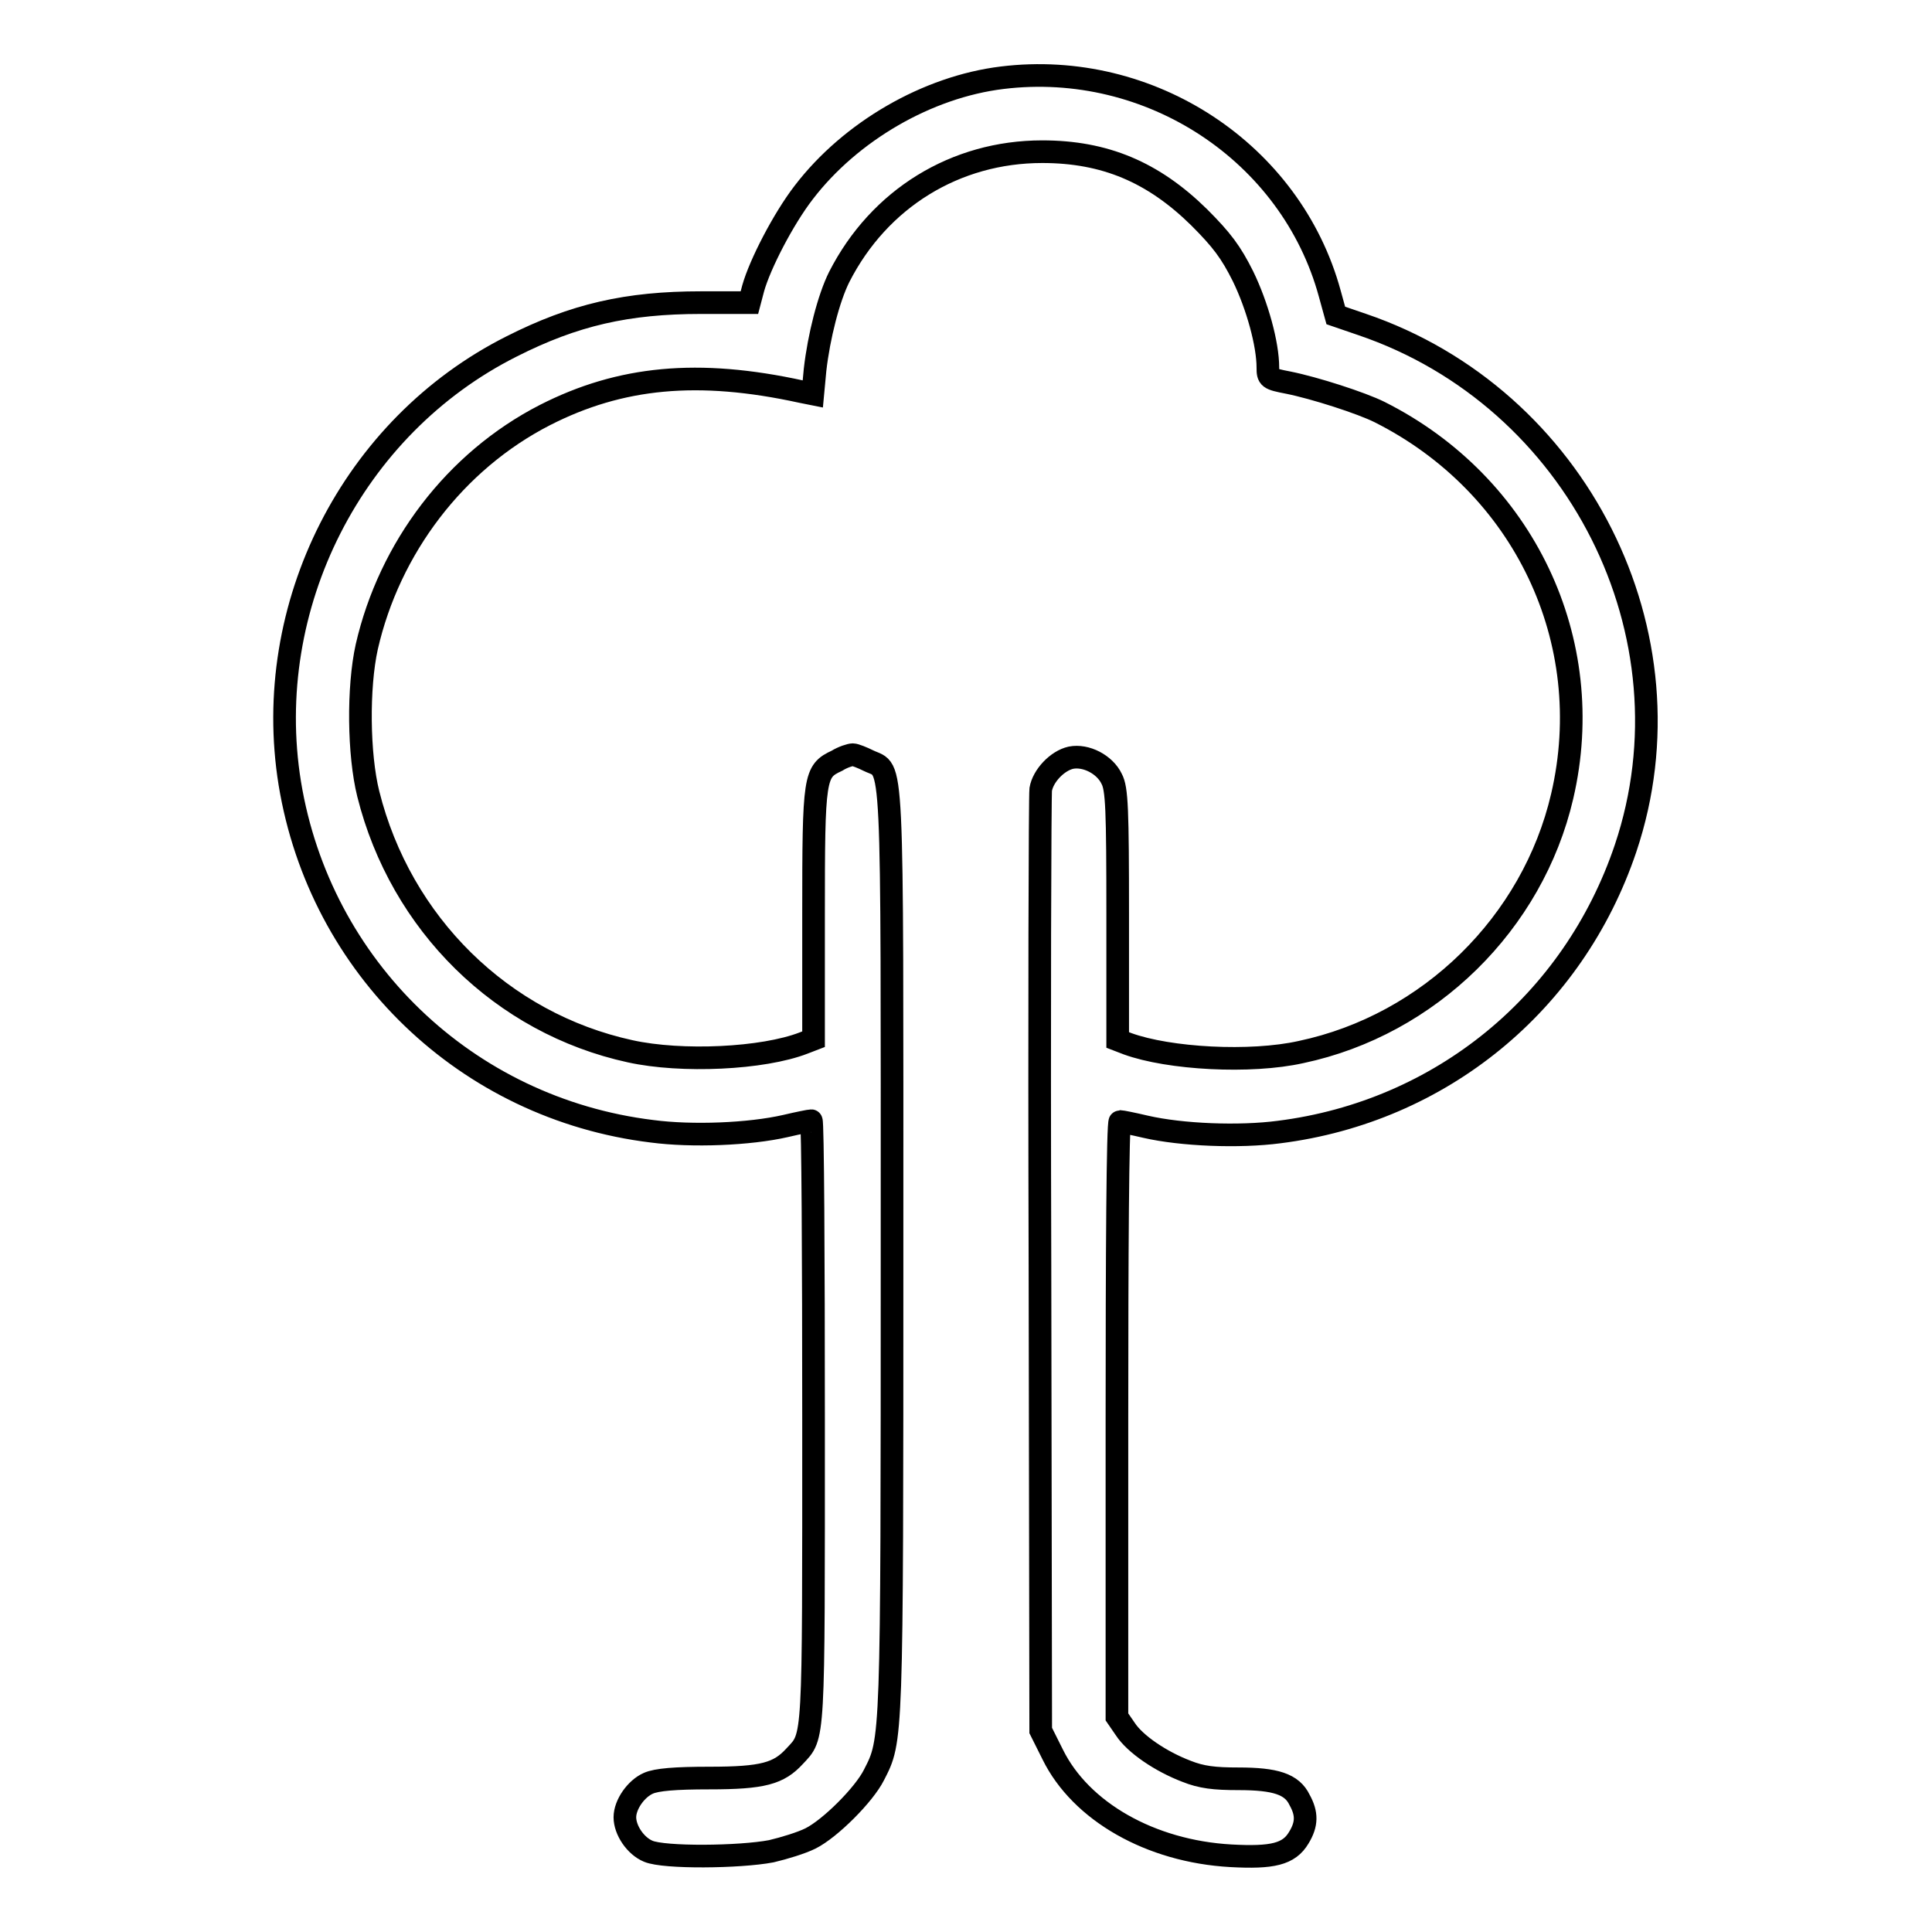
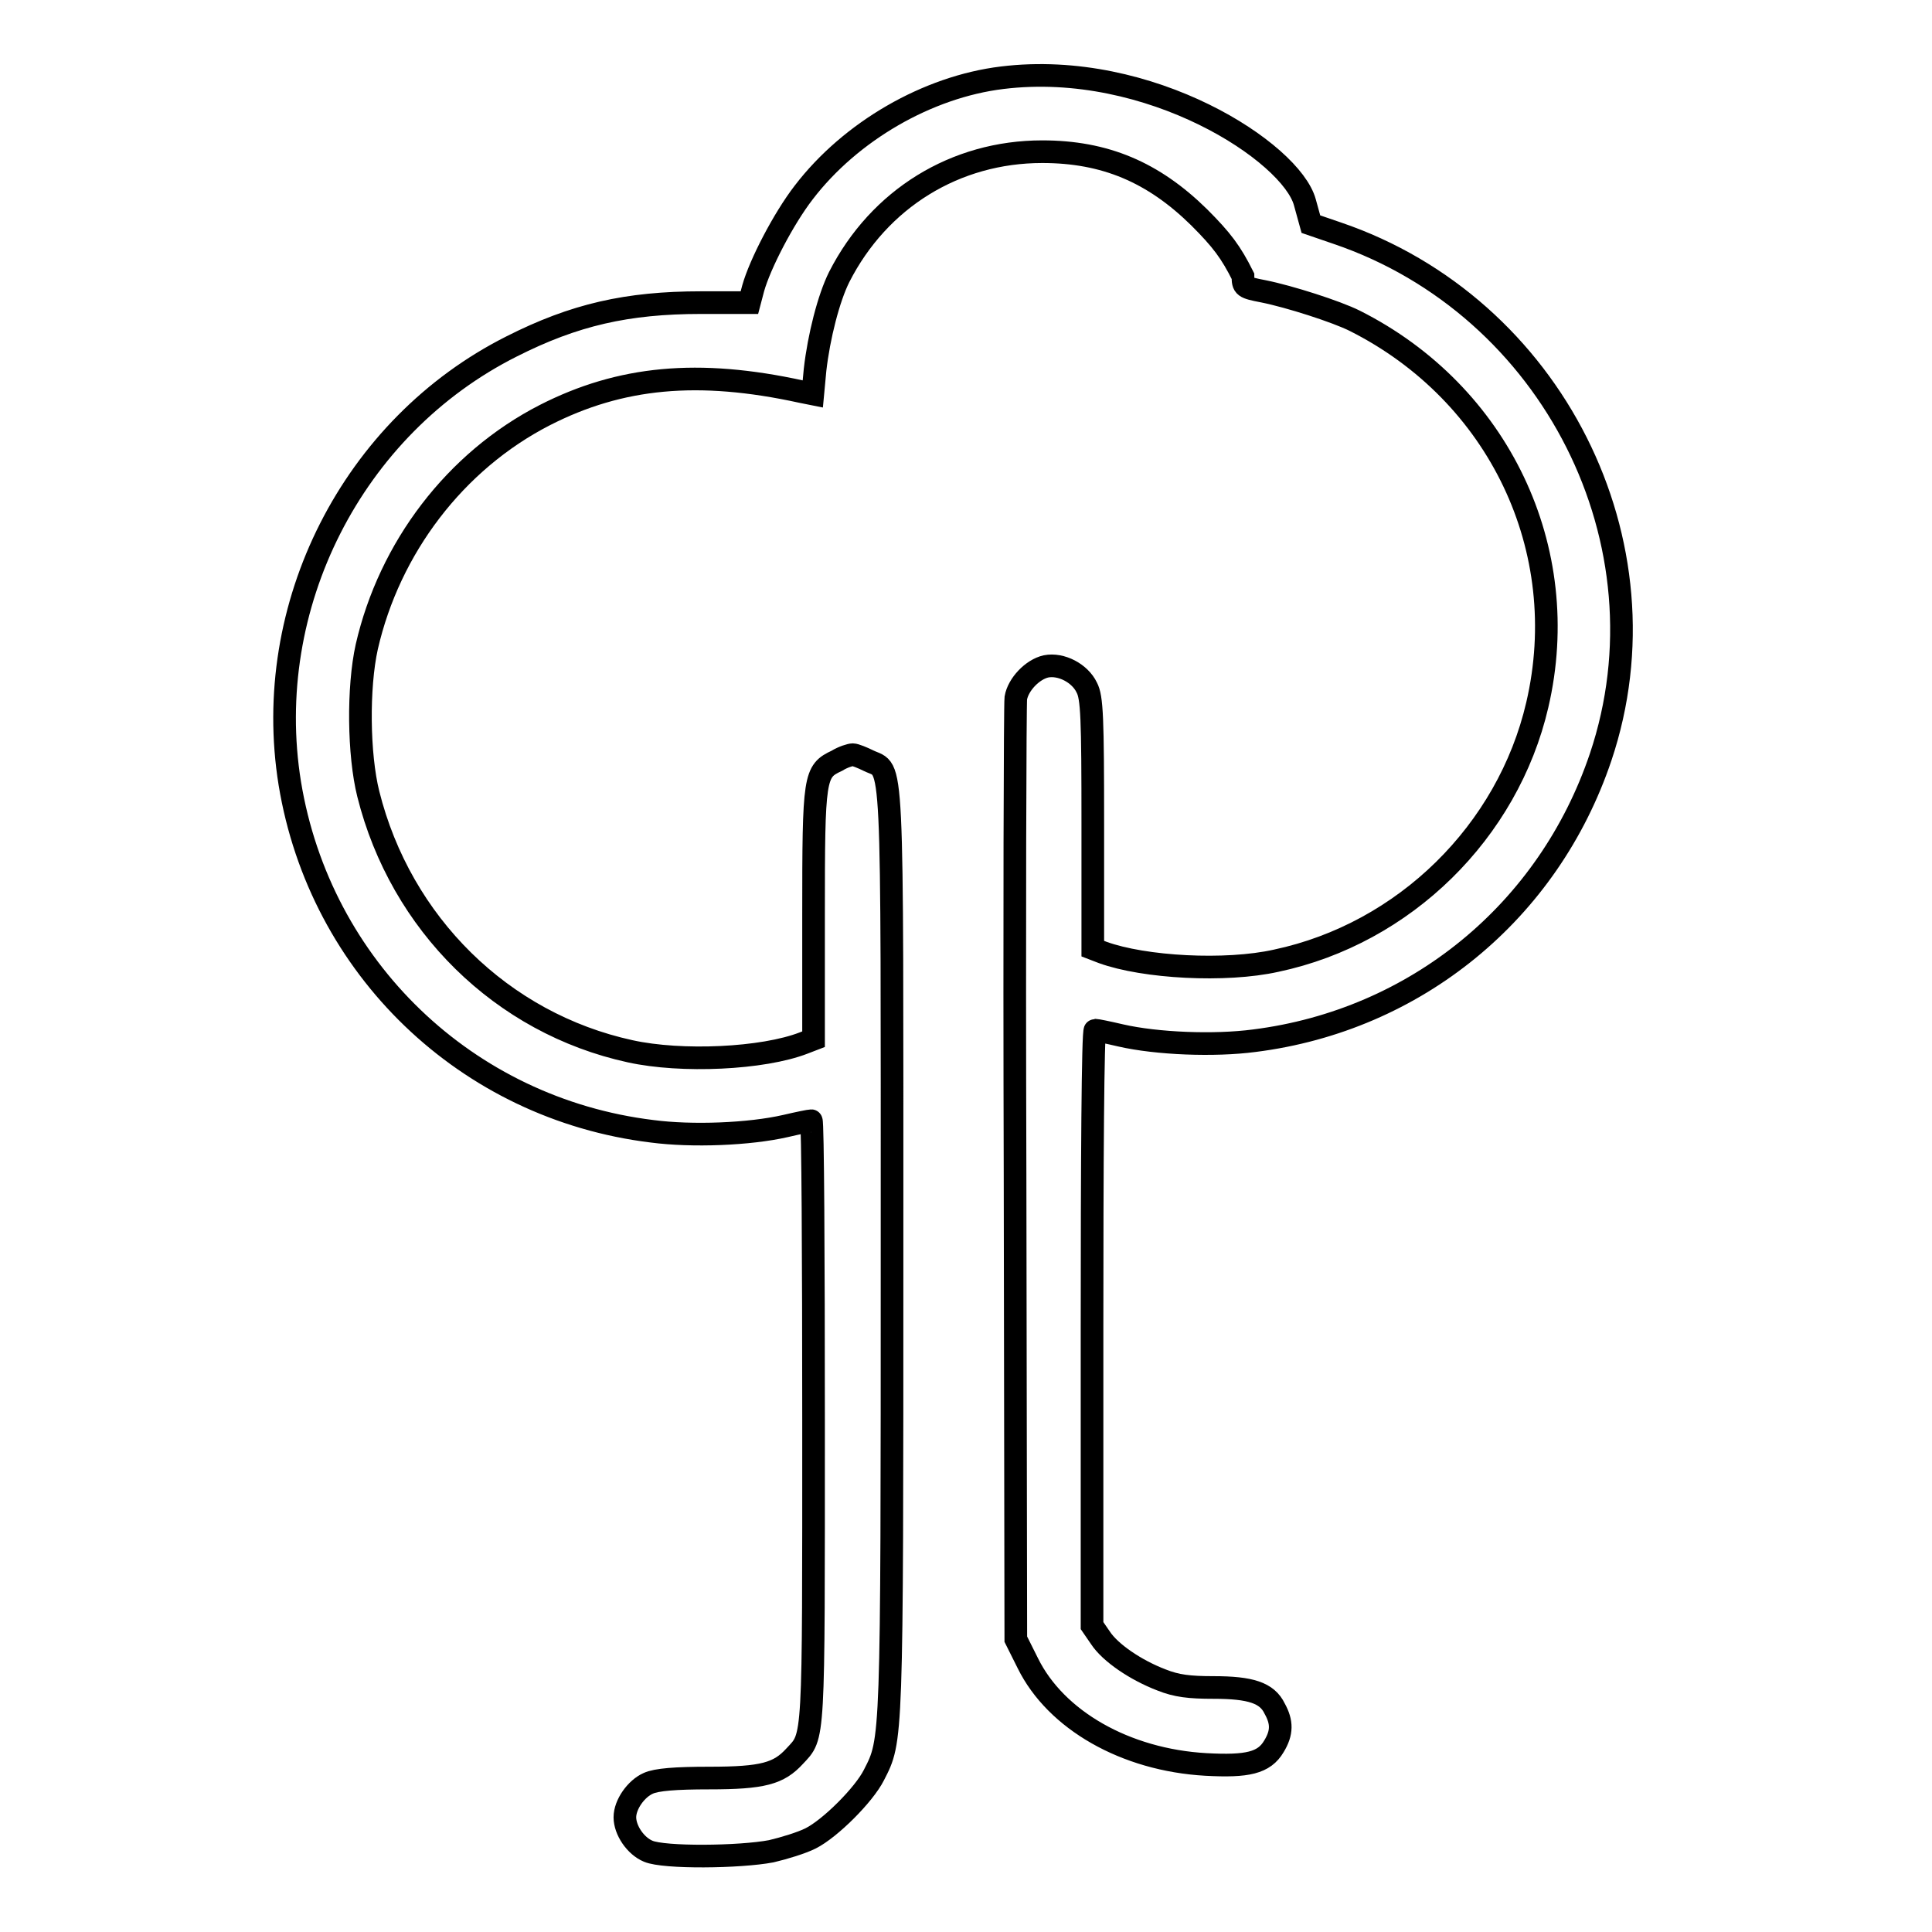
<svg xmlns="http://www.w3.org/2000/svg" version="1.1" x="0px" y="0px" viewBox="0 0 256 256" enable-background="new 0 0 256 256" xml:space="preserve">
  <g>
    <g>
      <g>
-         <path stroke-width="3" fill-opacity="0" stroke="#000000" d="M132.8,10.3c-9.9,1.2-20.1,7.1-26.3,15.2c-2.7,3.5-5.8,9.5-6.7,12.7l-0.5,1.9h-6.4c-9.8,0-16.8,1.6-25.1,5.8c-21.1,10.6-33.2,34.4-29.4,57.9c4,24.4,23.4,43.1,48,46.1c5.3,0.7,12.9,0.4,17.7-0.7c1.7-0.4,3.2-0.7,3.4-0.7c0.2,0,0.3,17.9,0.3,39.8c0,43.1,0.1,41.6-2.5,44.4c-2.1,2.3-4.2,2.9-11.3,2.9c-4.5,0-7,0.2-8.1,0.7c-1.6,0.7-3.1,2.8-3.1,4.5c0,1.7,1.4,3.8,3.1,4.5c2.1,0.9,12.1,0.8,16.3,0c1.7-0.4,4-1.1,5.2-1.7c2.6-1.3,7.1-5.8,8.4-8.4c2.4-4.7,2.4-3.9,2.4-69.4c0-67.8,0.2-63.4-3.1-65c-0.8-0.4-1.8-0.8-2.1-0.8c-0.3,0-1.3,0.3-2.1,0.8c-3,1.4-3.1,2-3.1,20.4v16.5l-1.3,0.5c-5.4,2.1-16.2,2.6-23,1.1c-17-3.7-30.4-16.9-34.7-34.1c-1.3-5.2-1.4-14.1-0.2-19.5C51.6,72.6,60.3,61.1,72.2,55c10-5.1,20.3-6.1,34-3.1l1.5,0.3L108,49c0.5-4.4,1.8-9.5,3.2-12.3c5.3-10.4,15.4-16.6,26.9-16.6c8.3,0,14.7,2.7,20.8,8.7c3,3,4.2,4.6,5.8,7.8c1.9,3.9,3.3,9,3.3,12.1c0,1.4,0.1,1.5,2.7,2c3.5,0.7,9.7,2.7,12.1,3.9c19.1,9.6,29,30.3,24.2,50.9c-3.9,16.8-17.6,30.3-34.6,33.9c-6.7,1.5-17.5,0.9-23-1.1l-1.3-0.5v-16.5c0-14.1-0.1-16.8-0.8-18.1c-0.9-1.9-3.4-3.2-5.4-2.8c-1.8,0.4-3.7,2.4-4,4.2c-0.1,0.8-0.2,29.2-0.1,63.1l0.1,61.6l1.6,3.2c3.7,7.5,12.9,12.8,23.6,13.4c5.5,0.3,7.7-0.2,9-2.4c1.1-1.8,1.1-3.2,0.1-5c-1-2.1-3.2-2.8-8.1-2.8c-3.2,0-4.9-0.2-6.9-1c-3.4-1.3-6.8-3.6-8.1-5.6l-1.1-1.6v-39.4c0-21.7,0.1-39.5,0.4-39.5c0.2,0,1.7,0.3,3.4,0.7c4.8,1.1,12.4,1.4,17.7,0.7c21.4-2.7,39-17.1,45.9-37.6c9.5-28.3-6.4-59.7-34.9-69.4l-3.5-1.2l-0.8-2.9C171.1,20.2,152.4,7.9,132.8,10.3z" />
+         <path stroke-width="3" fill-opacity="0" stroke="#000000" d="M132.8,10.3c-9.9,1.2-20.1,7.1-26.3,15.2c-2.7,3.5-5.8,9.5-6.7,12.7l-0.5,1.9h-6.4c-9.8,0-16.8,1.6-25.1,5.8c-21.1,10.6-33.2,34.4-29.4,57.9c4,24.4,23.4,43.1,48,46.1c5.3,0.7,12.9,0.4,17.7-0.7c1.7-0.4,3.2-0.7,3.4-0.7c0.2,0,0.3,17.9,0.3,39.8c0,43.1,0.1,41.6-2.5,44.4c-2.1,2.3-4.2,2.9-11.3,2.9c-4.5,0-7,0.2-8.1,0.7c-1.6,0.7-3.1,2.8-3.1,4.5c0,1.7,1.4,3.8,3.1,4.5c2.1,0.9,12.1,0.8,16.3,0c1.7-0.4,4-1.1,5.2-1.7c2.6-1.3,7.1-5.8,8.4-8.4c2.4-4.7,2.4-3.9,2.4-69.4c0-67.8,0.2-63.4-3.1-65c-0.8-0.4-1.8-0.8-2.1-0.8c-0.3,0-1.3,0.3-2.1,0.8c-3,1.4-3.1,2-3.1,20.4v16.5l-1.3,0.5c-5.4,2.1-16.2,2.6-23,1.1c-17-3.7-30.4-16.9-34.7-34.1c-1.3-5.2-1.4-14.1-0.2-19.5C51.6,72.6,60.3,61.1,72.2,55c10-5.1,20.3-6.1,34-3.1l1.5,0.3L108,49c0.5-4.4,1.8-9.5,3.2-12.3c5.3-10.4,15.4-16.6,26.9-16.6c8.3,0,14.7,2.7,20.8,8.7c3,3,4.2,4.6,5.8,7.8c0,1.4,0.1,1.5,2.7,2c3.5,0.7,9.7,2.7,12.1,3.9c19.1,9.6,29,30.3,24.2,50.9c-3.9,16.8-17.6,30.3-34.6,33.9c-6.7,1.5-17.5,0.9-23-1.1l-1.3-0.5v-16.5c0-14.1-0.1-16.8-0.8-18.1c-0.9-1.9-3.4-3.2-5.4-2.8c-1.8,0.4-3.7,2.4-4,4.2c-0.1,0.8-0.2,29.2-0.1,63.1l0.1,61.6l1.6,3.2c3.7,7.5,12.9,12.8,23.6,13.4c5.5,0.3,7.7-0.2,9-2.4c1.1-1.8,1.1-3.2,0.1-5c-1-2.1-3.2-2.8-8.1-2.8c-3.2,0-4.9-0.2-6.9-1c-3.4-1.3-6.8-3.6-8.1-5.6l-1.1-1.6v-39.4c0-21.7,0.1-39.5,0.4-39.5c0.2,0,1.7,0.3,3.4,0.7c4.8,1.1,12.4,1.4,17.7,0.7c21.4-2.7,39-17.1,45.9-37.6c9.5-28.3-6.4-59.7-34.9-69.4l-3.5-1.2l-0.8-2.9C171.1,20.2,152.4,7.9,132.8,10.3z" />
      </g>
    </g>
  </g>
</svg>